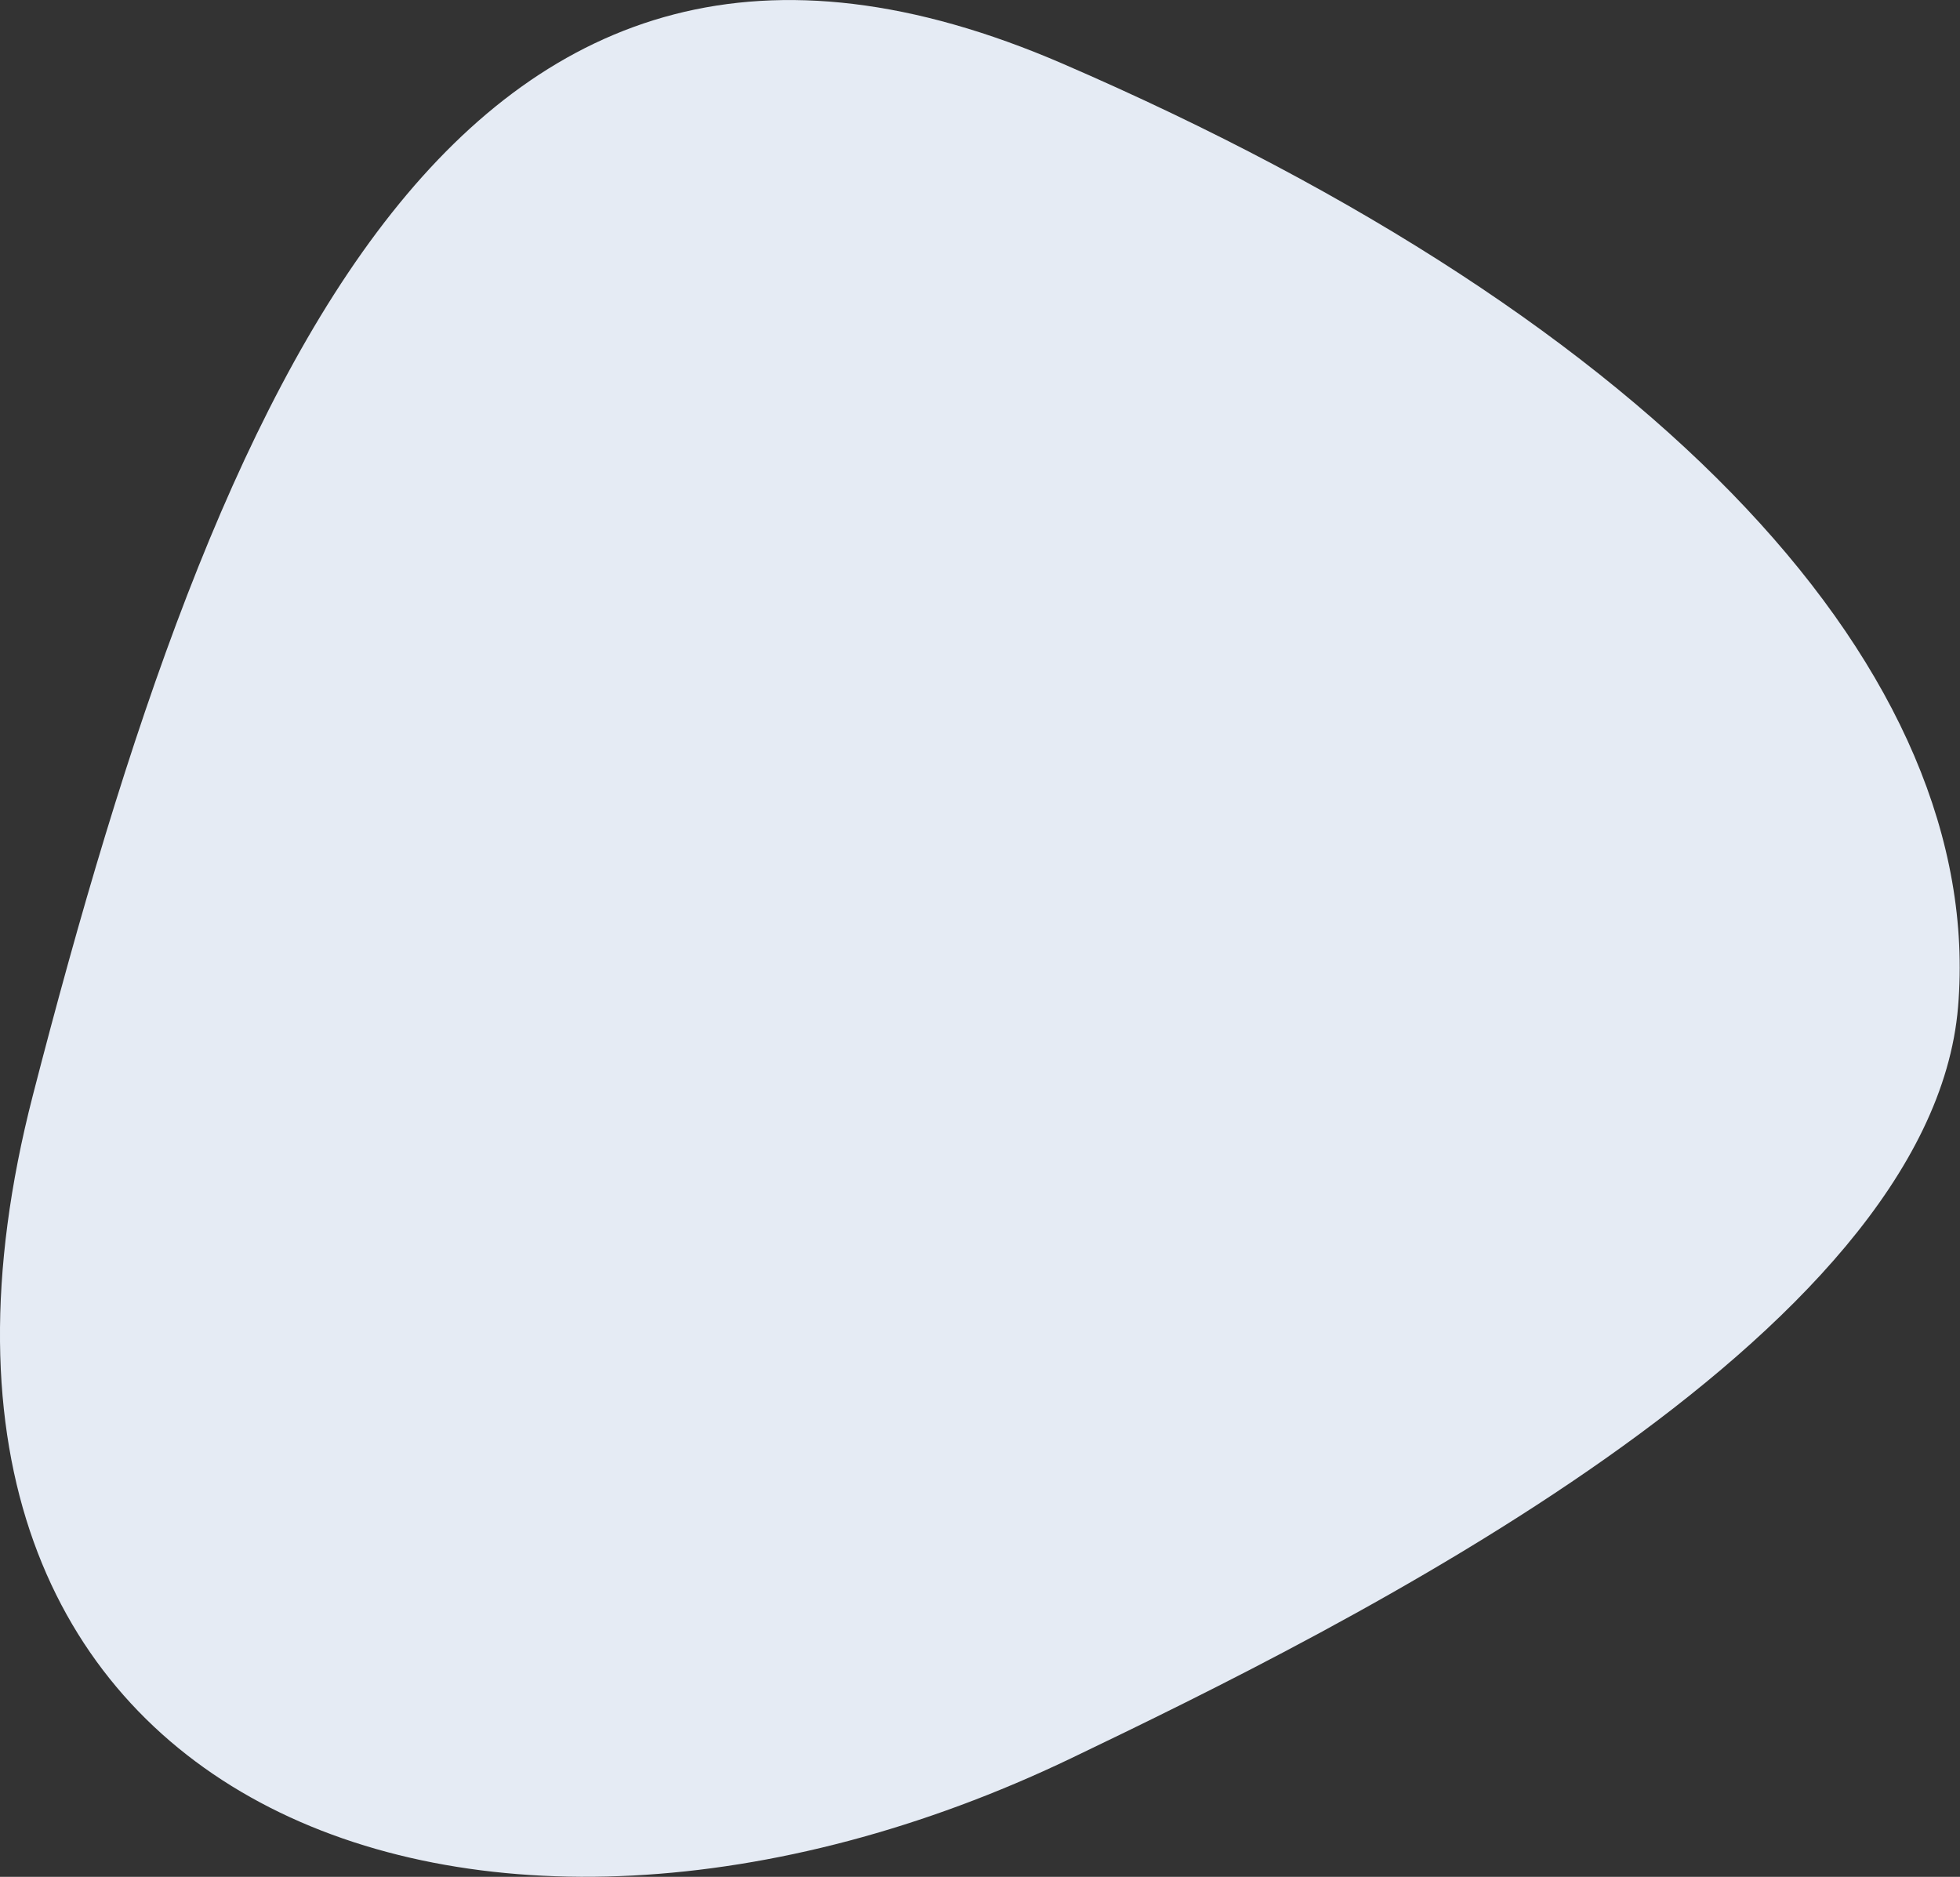
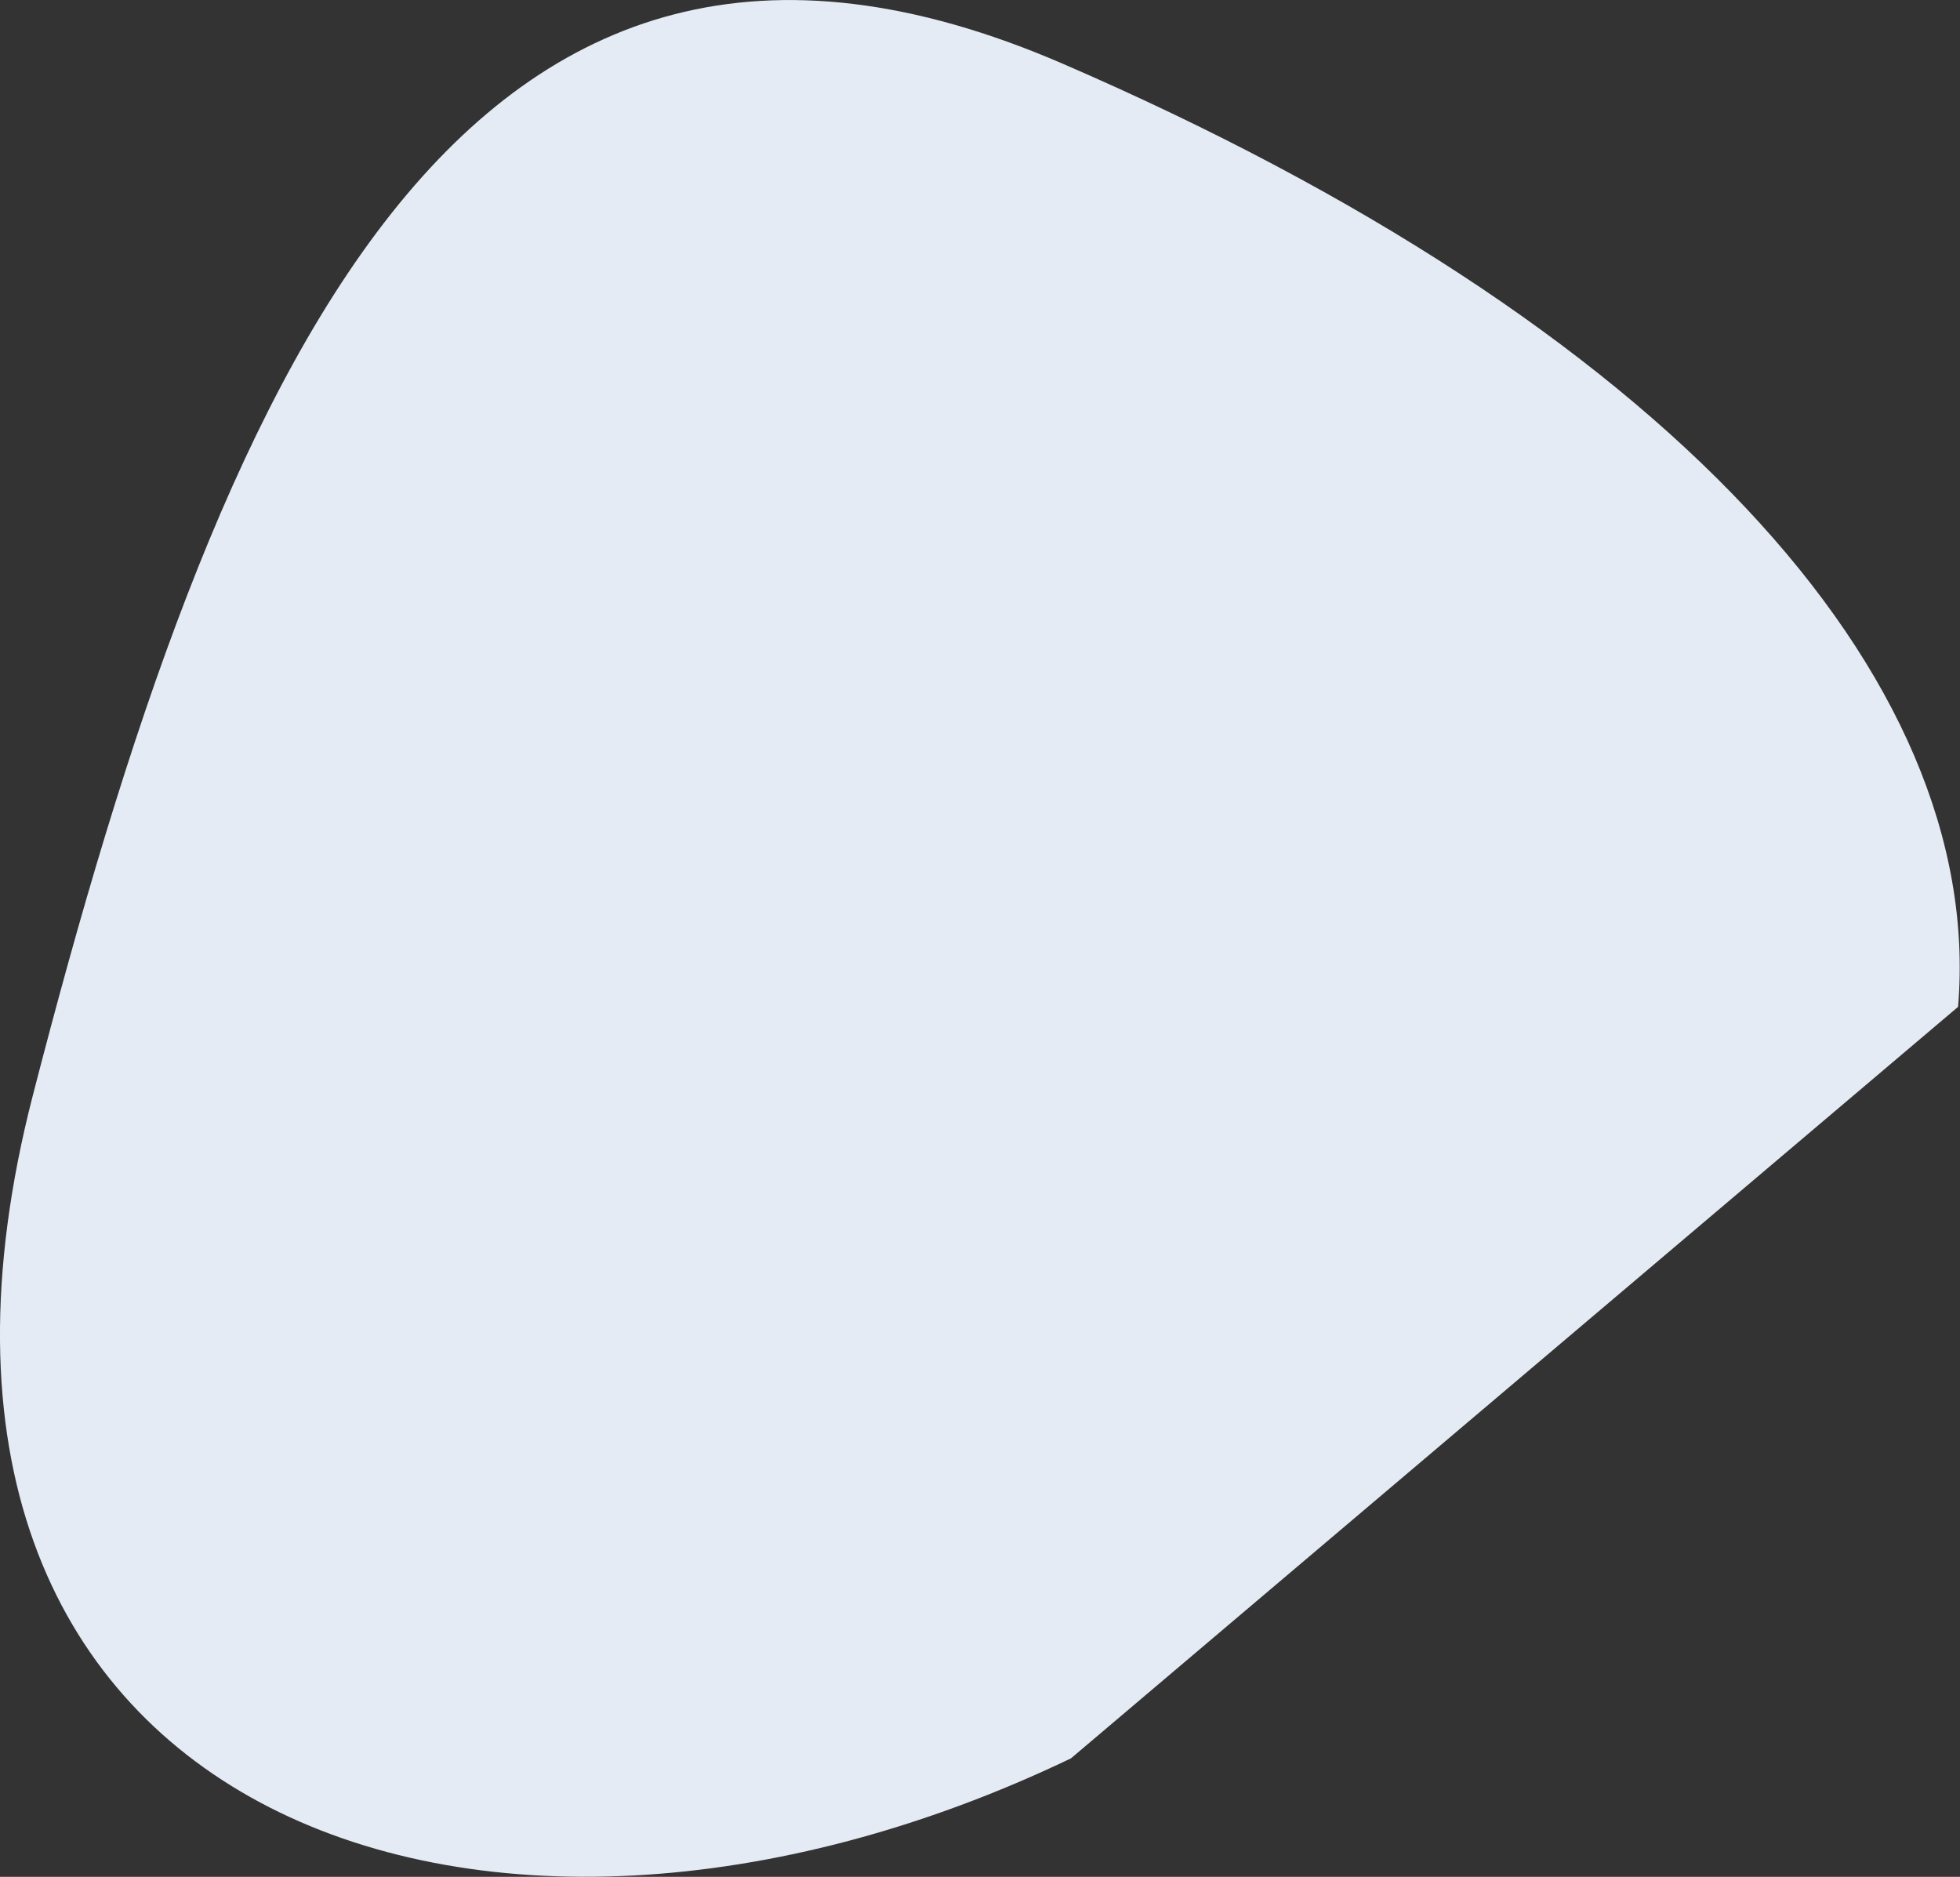
<svg xmlns="http://www.w3.org/2000/svg" width="197.188" height="188.81" viewBox="0 0 197.188 188.81">
  <rect x="0" y="0" width="197.188" height="188.81" fill="#333333" stroke="none" />
  <defs>
    <style>
      .cls-1 {
        fill: #e5ebf4;
        fill-rule: evenodd;
      }
    </style>
  </defs>
-   <path id="形状_1_拷贝" data-name="形状 1 拷贝" class="cls-1" d="M468.778,3218.27c-59.643,28.59-123.055,5.49-104.444-66.69s43.128-129.93,103.591-103.8,92.878,61.49,90.1,94.89S496.02,3205.2,468.778,3218.27Z" transform="translate(-361.031 -3041.38)" />
+   <path id="形状_1_拷贝" data-name="形状 1 拷贝" class="cls-1" d="M468.778,3218.27c-59.643,28.59-123.055,5.49-104.444-66.69s43.128-129.93,103.591-103.8,92.878,61.49,90.1,94.89Z" transform="translate(-361.031 -3041.38)" />
</svg>